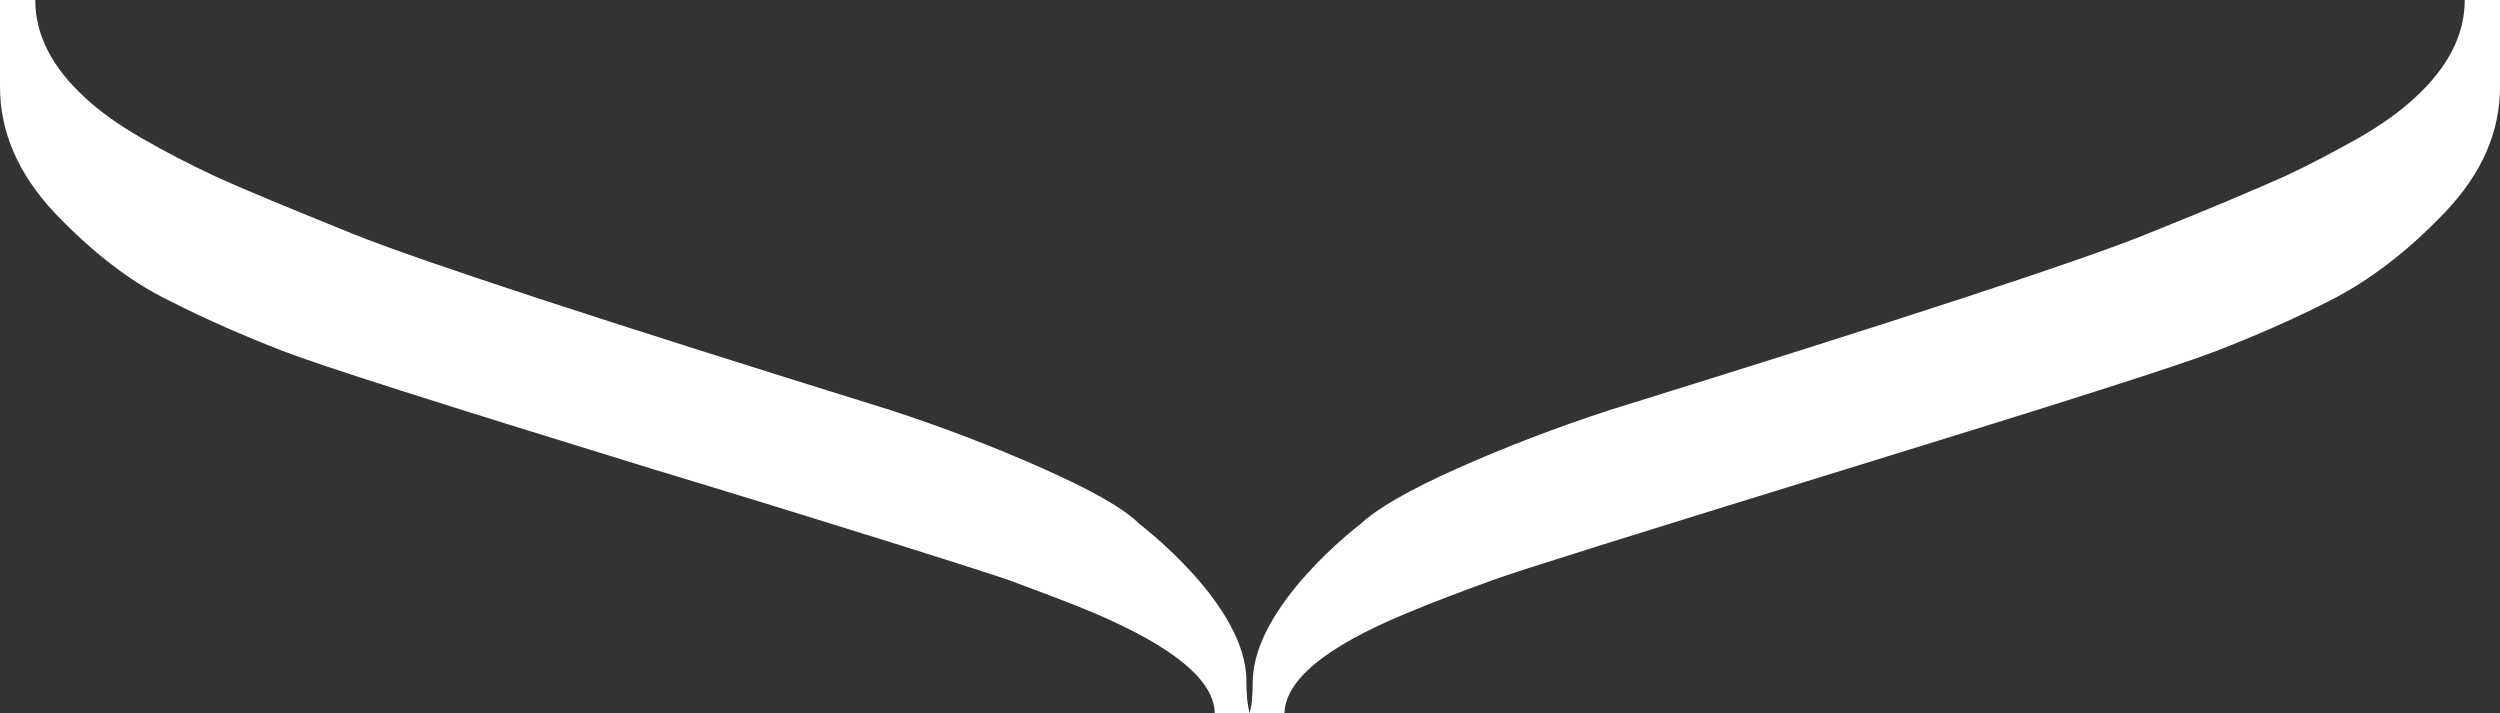
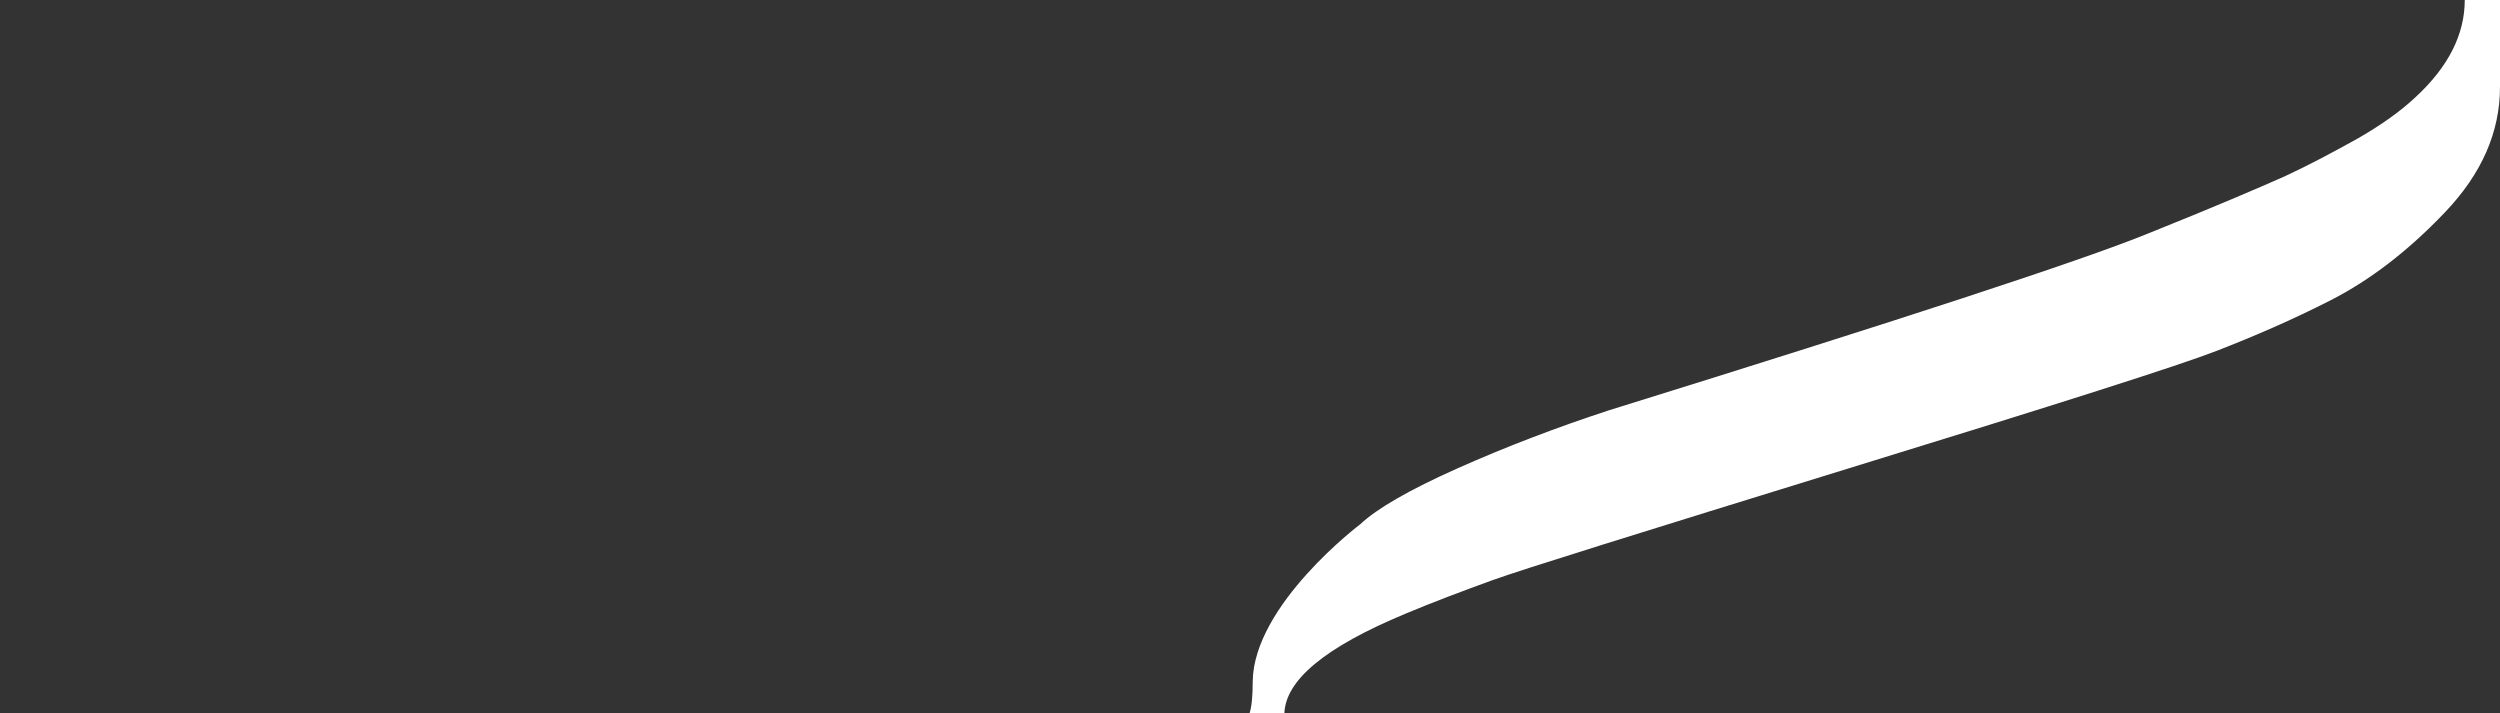
<svg xmlns="http://www.w3.org/2000/svg" version="1.1" id="Calque_1" x="0px" y="0px" viewBox="0 0 276.6 78.9" enable-background="new 0 0 276.6 78.9" xml:space="preserve">
  <rect x="0" y="0" width="276.6" height="78.9" fill="#333333" stroke="none" />
  <g>
    <path fill="#FFFFFF" d="M150.5,58c1.8-1.7,5.4-3.8,10.8-6.2c5.4-2.4,10.9-4.5,16.7-6.4c32.2-10,52.1-16.5,59.5-19.5   c7.5-3,12.6-5.2,15.3-6.4c2.8-1.3,5.4-2.7,8.1-4.2c2.6-1.5,4.7-3,6.3-4.5c3.7-3.4,5.5-7,5.5-10.8h3.9v9.6c0,5-2,9.6-6.1,13.9   c-4.1,4.3-8.3,7.5-12.6,9.7c-4.3,2.2-8.5,4-12.6,5.6c-4.1,1.6-17.6,5.9-40.7,13c-23,7.1-36.2,11.2-39.5,12.4   c-3.3,1.2-6.5,2.4-9.6,3.7c-8.9,3.7-13.4,7.4-13.4,11.2h-3.9c0.3-0.9,0.4-2.1,0.4-3.7C138.7,66.9,150.5,58,150.5,58z" />
  </g>
  <g>
-     <path fill="#FFFFFF" d="M137.9,75.3c0,1.5,0.1,2.7,0.4,3.7h-3.9c0-3.7-4.5-7.4-13.4-11.2c-3.1-1.3-6.4-2.5-9.6-3.7   C108.1,63,95,58.8,71.9,51.8c-23.1-7.1-36.6-11.4-40.7-13c-4.1-1.6-8.3-3.4-12.6-5.6c-4.3-2.1-8.5-5.4-12.6-9.7   C2,19.2,0,14.6,0,9.6L0,0l3.9,0c0,3.8,1.8,7.4,5.5,10.8c1.6,1.5,3.7,3,6.3,4.5c2.6,1.5,5.3,2.9,8.1,4.2c2.8,1.3,7.9,3.4,15.3,6.4   c7.5,3,27.3,9.5,59.5,19.5c5.8,1.9,11.3,4,16.7,6.4c5.4,2.4,9,4.4,10.8,6.2C126.1,58,137.9,66.9,137.9,75.3z" />
-   </g>
+     </g>
</svg>